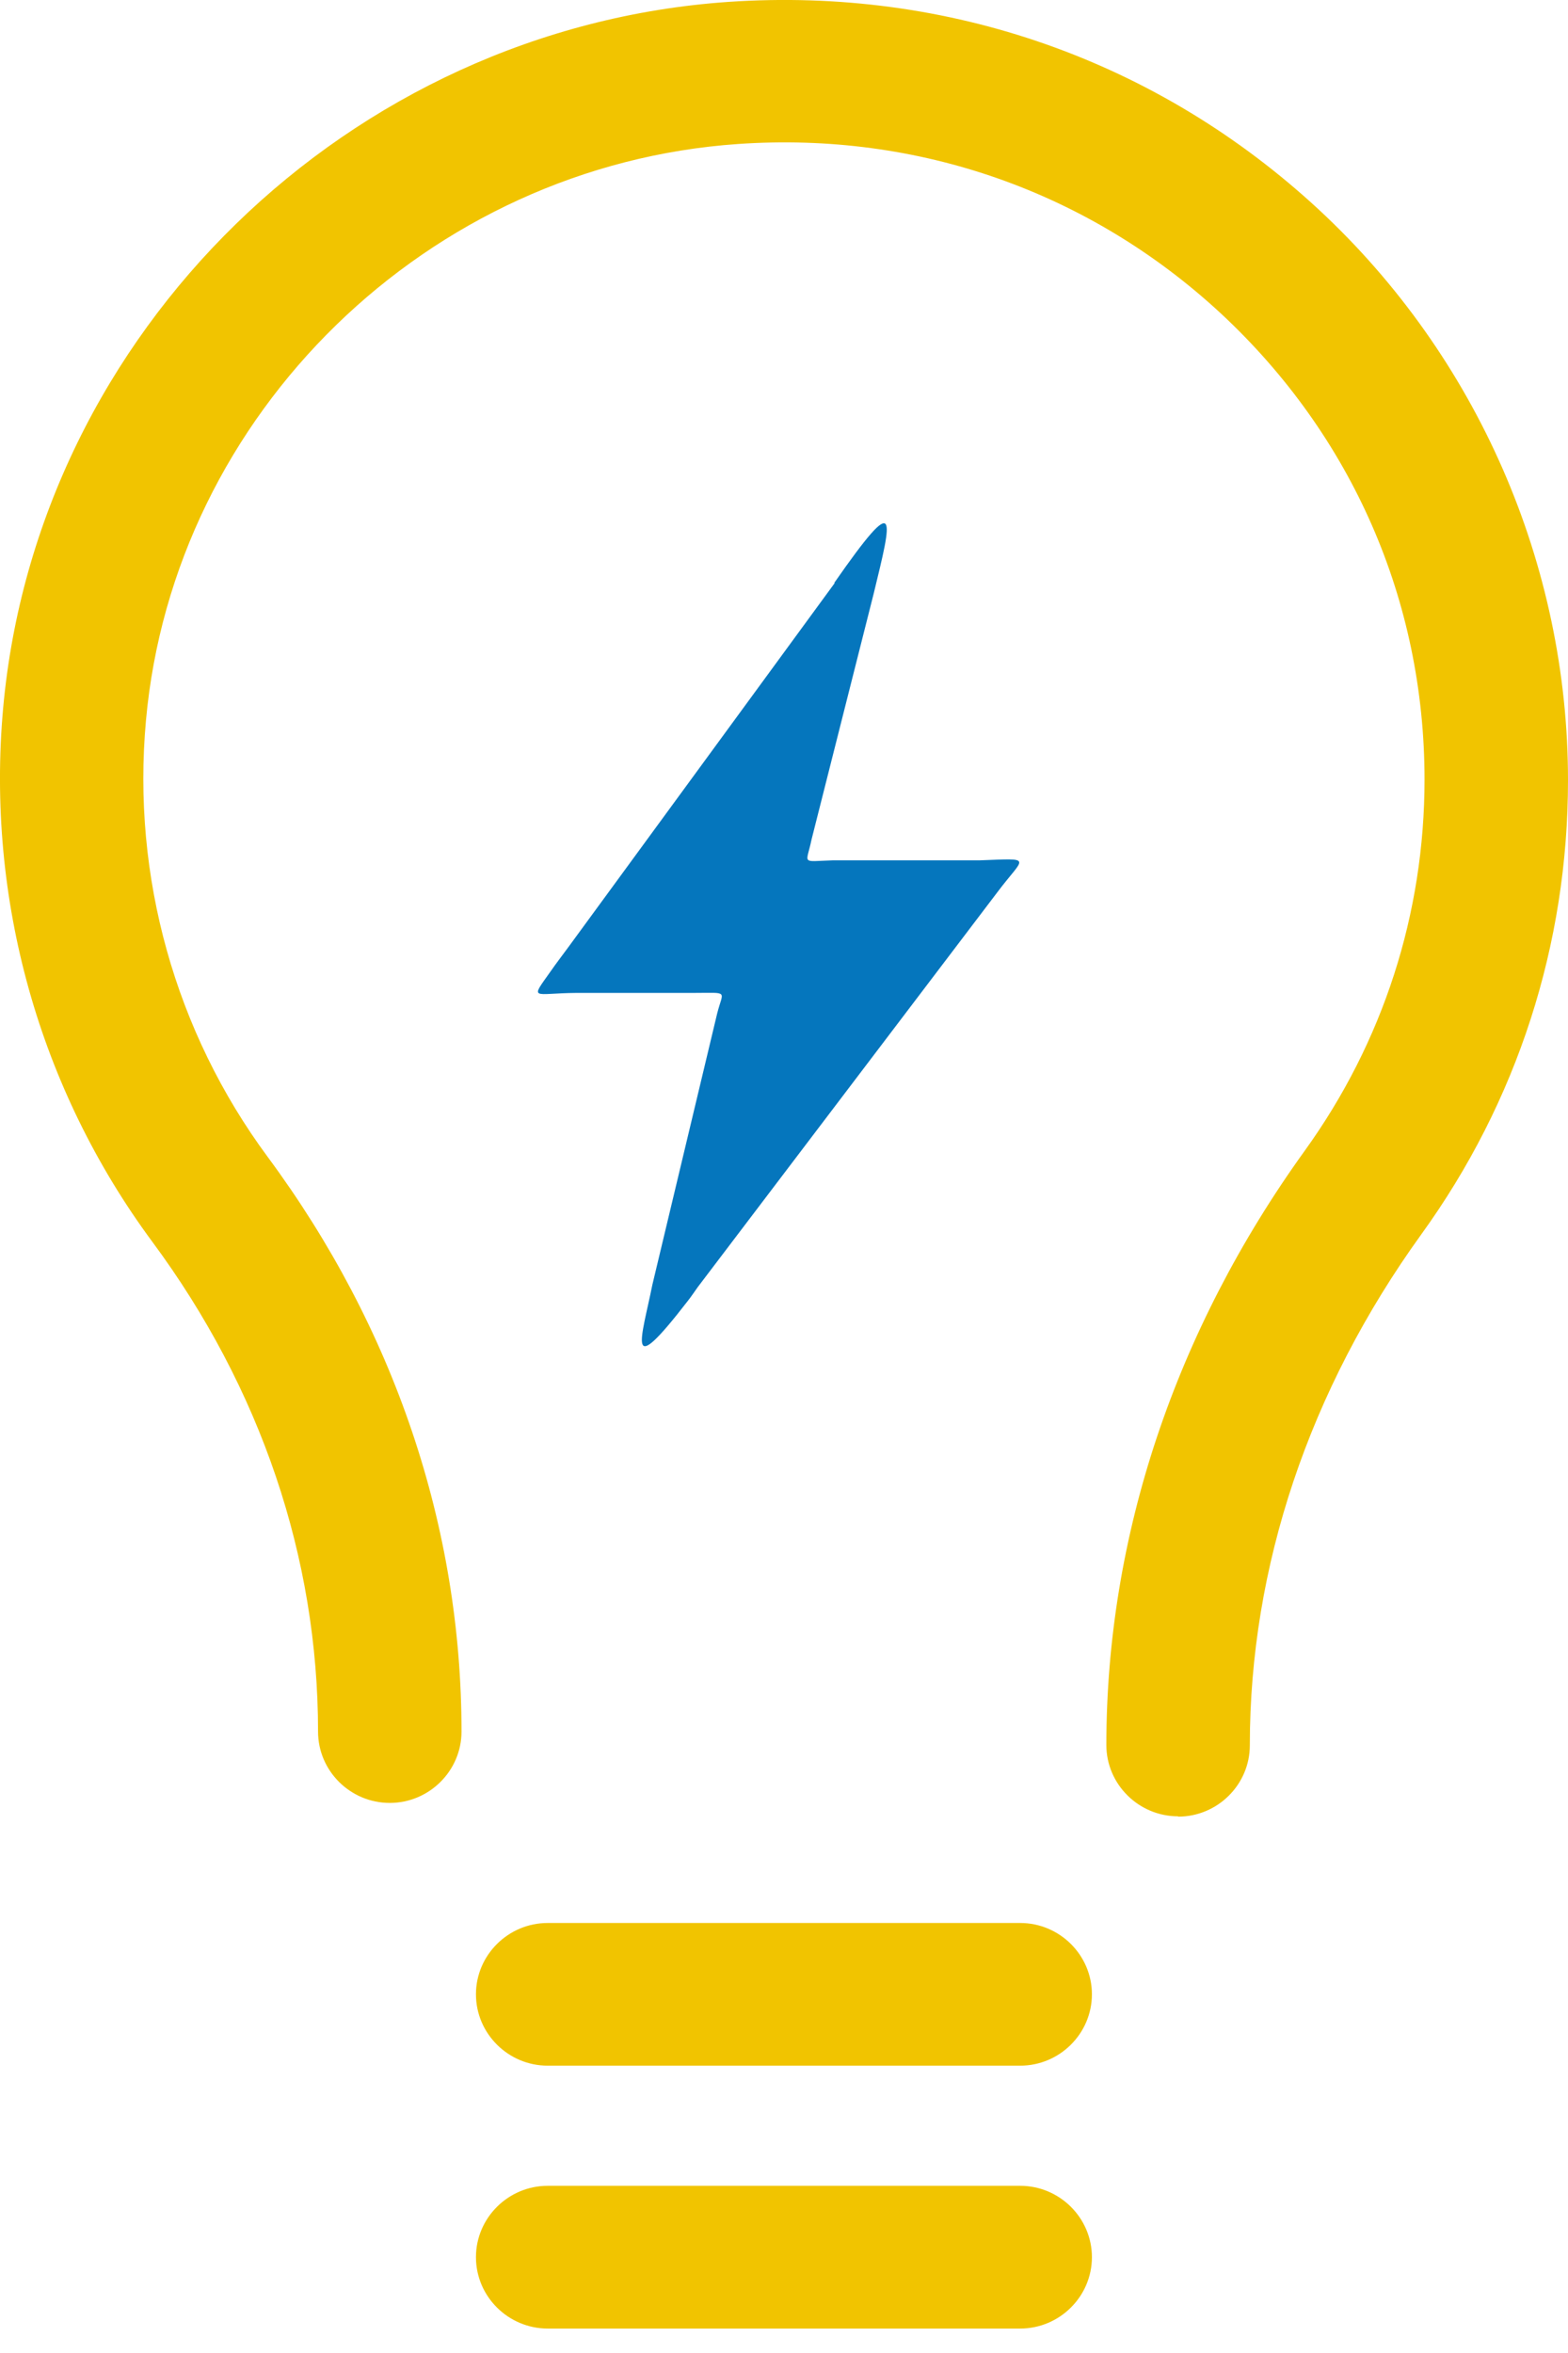
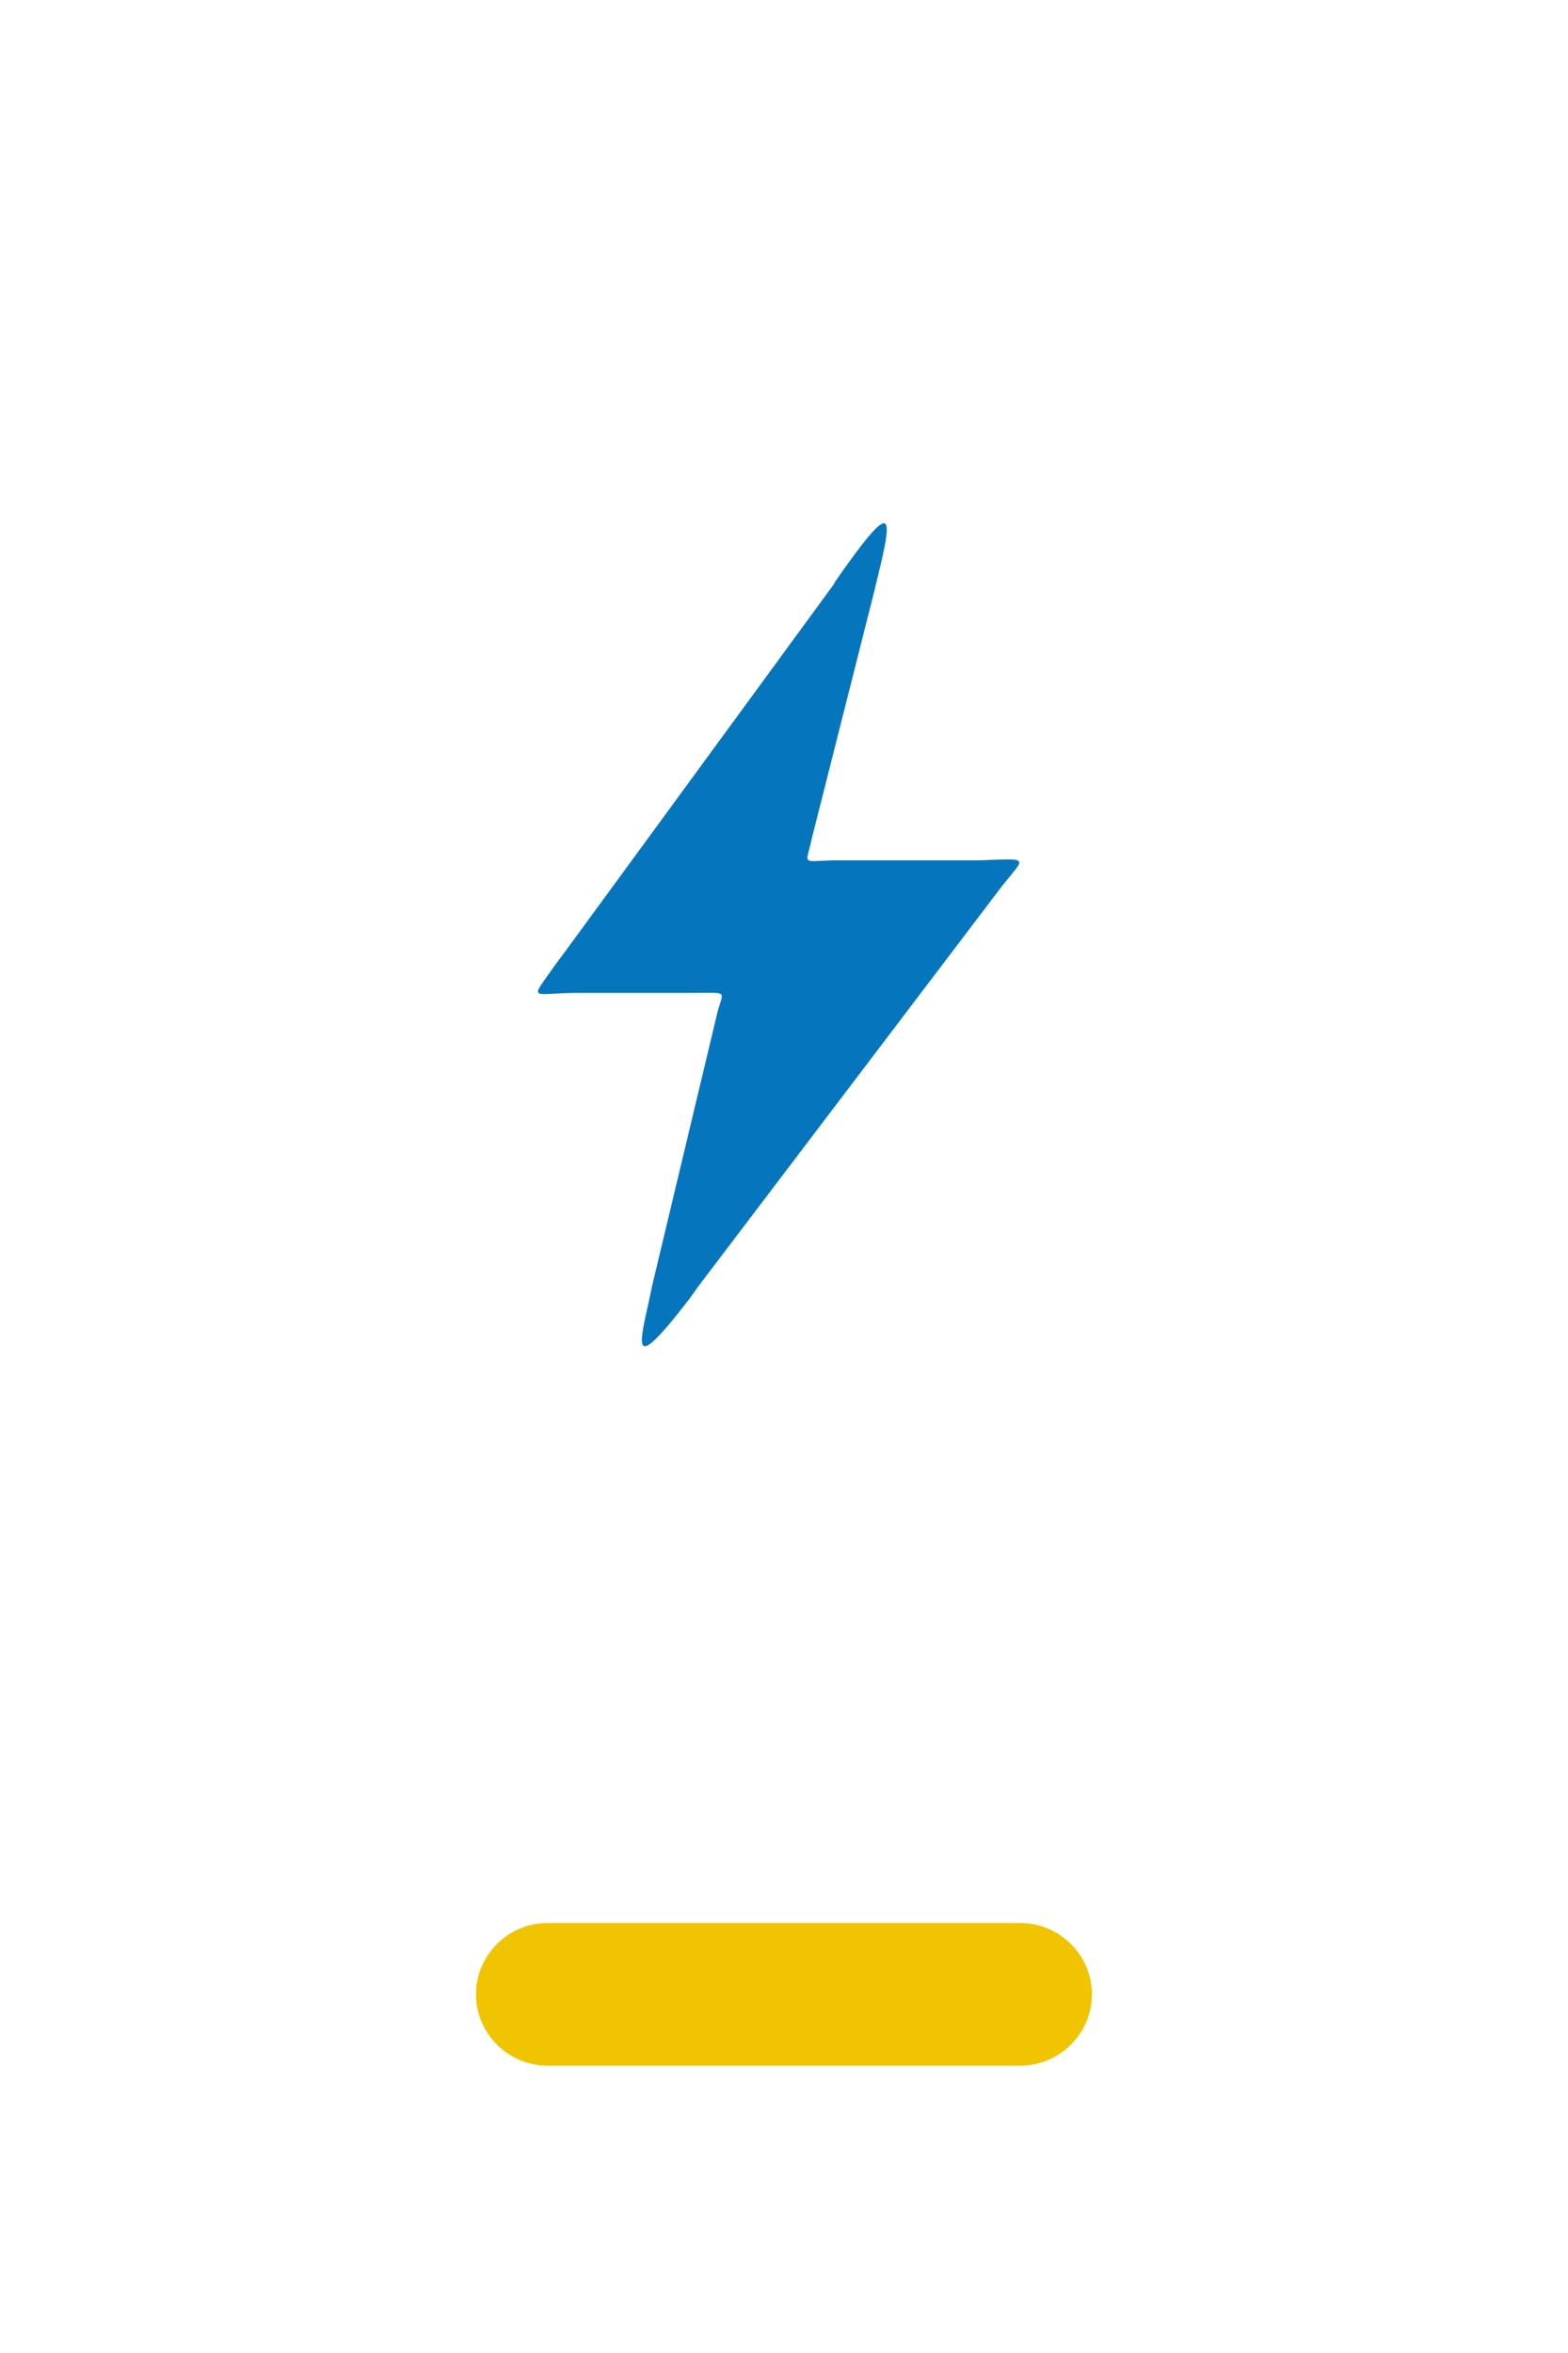
<svg xmlns="http://www.w3.org/2000/svg" width="24" height="36" viewBox="0 0 24 36" fill="none">
-   <path d="M18.032 27.789C17.428 27.789 16.934 27.298 16.934 26.698C16.934 23.503 17.987 20.358 19.971 17.605C21.17 15.942 21.804 13.979 21.804 11.927C21.804 9.193 20.696 6.664 18.687 4.796C16.677 2.934 14.054 2.012 11.299 2.203C6.555 2.528 2.657 6.323 2.234 11.025C2.017 13.414 2.682 15.787 4.097 17.7C6.036 20.319 7.064 23.363 7.064 26.492C7.064 27.093 6.57 27.584 5.966 27.584C5.361 27.584 4.868 27.093 4.868 26.492C4.868 23.834 3.992 21.24 2.33 18.997C0.597 16.653 -0.214 13.754 0.048 10.835C0.567 5.077 5.341 0.43 11.148 0.029C14.517 -0.201 17.725 0.926 20.188 3.209C22.61 5.457 24 8.637 24 11.937C24 14.45 23.224 16.854 21.754 18.886C20.037 21.265 19.13 23.969 19.13 26.703C19.13 27.303 18.637 27.794 18.032 27.794V27.789Z" fill="#F1C400" />
  <path d="M15.615 31.604H8.383C7.779 31.604 7.285 31.113 7.285 30.512C7.285 29.912 7.779 29.421 8.383 29.421H15.615C16.219 29.421 16.713 29.912 16.713 30.512C16.713 31.113 16.219 31.604 15.615 31.604Z" fill="#F1C400" />
-   <path d="M15.615 35.626H8.383C7.779 35.626 7.285 35.135 7.285 34.534C7.285 33.933 7.779 33.442 8.383 33.442H15.615C16.219 33.442 16.713 33.933 16.713 34.534C16.713 35.135 16.219 35.626 15.615 35.626Z" fill="#F1C400" />
  <path d="M12.775 8.922L8.7 14.49C8.605 14.62 8.519 14.73 8.428 14.861C8.106 15.316 8.151 15.196 8.821 15.191H10.614C11.168 15.191 11.067 15.146 10.977 15.506L9.985 19.657C9.818 20.488 9.562 21.154 10.528 19.903C10.569 19.853 10.644 19.742 10.68 19.692L15.267 13.649C15.68 13.098 15.832 13.133 14.991 13.163H12.744C12.251 13.178 12.341 13.233 12.422 12.843L13.374 9.077C13.656 7.916 13.777 7.47 12.77 8.917L12.775 8.922Z" fill="#0576BD" />
</svg>